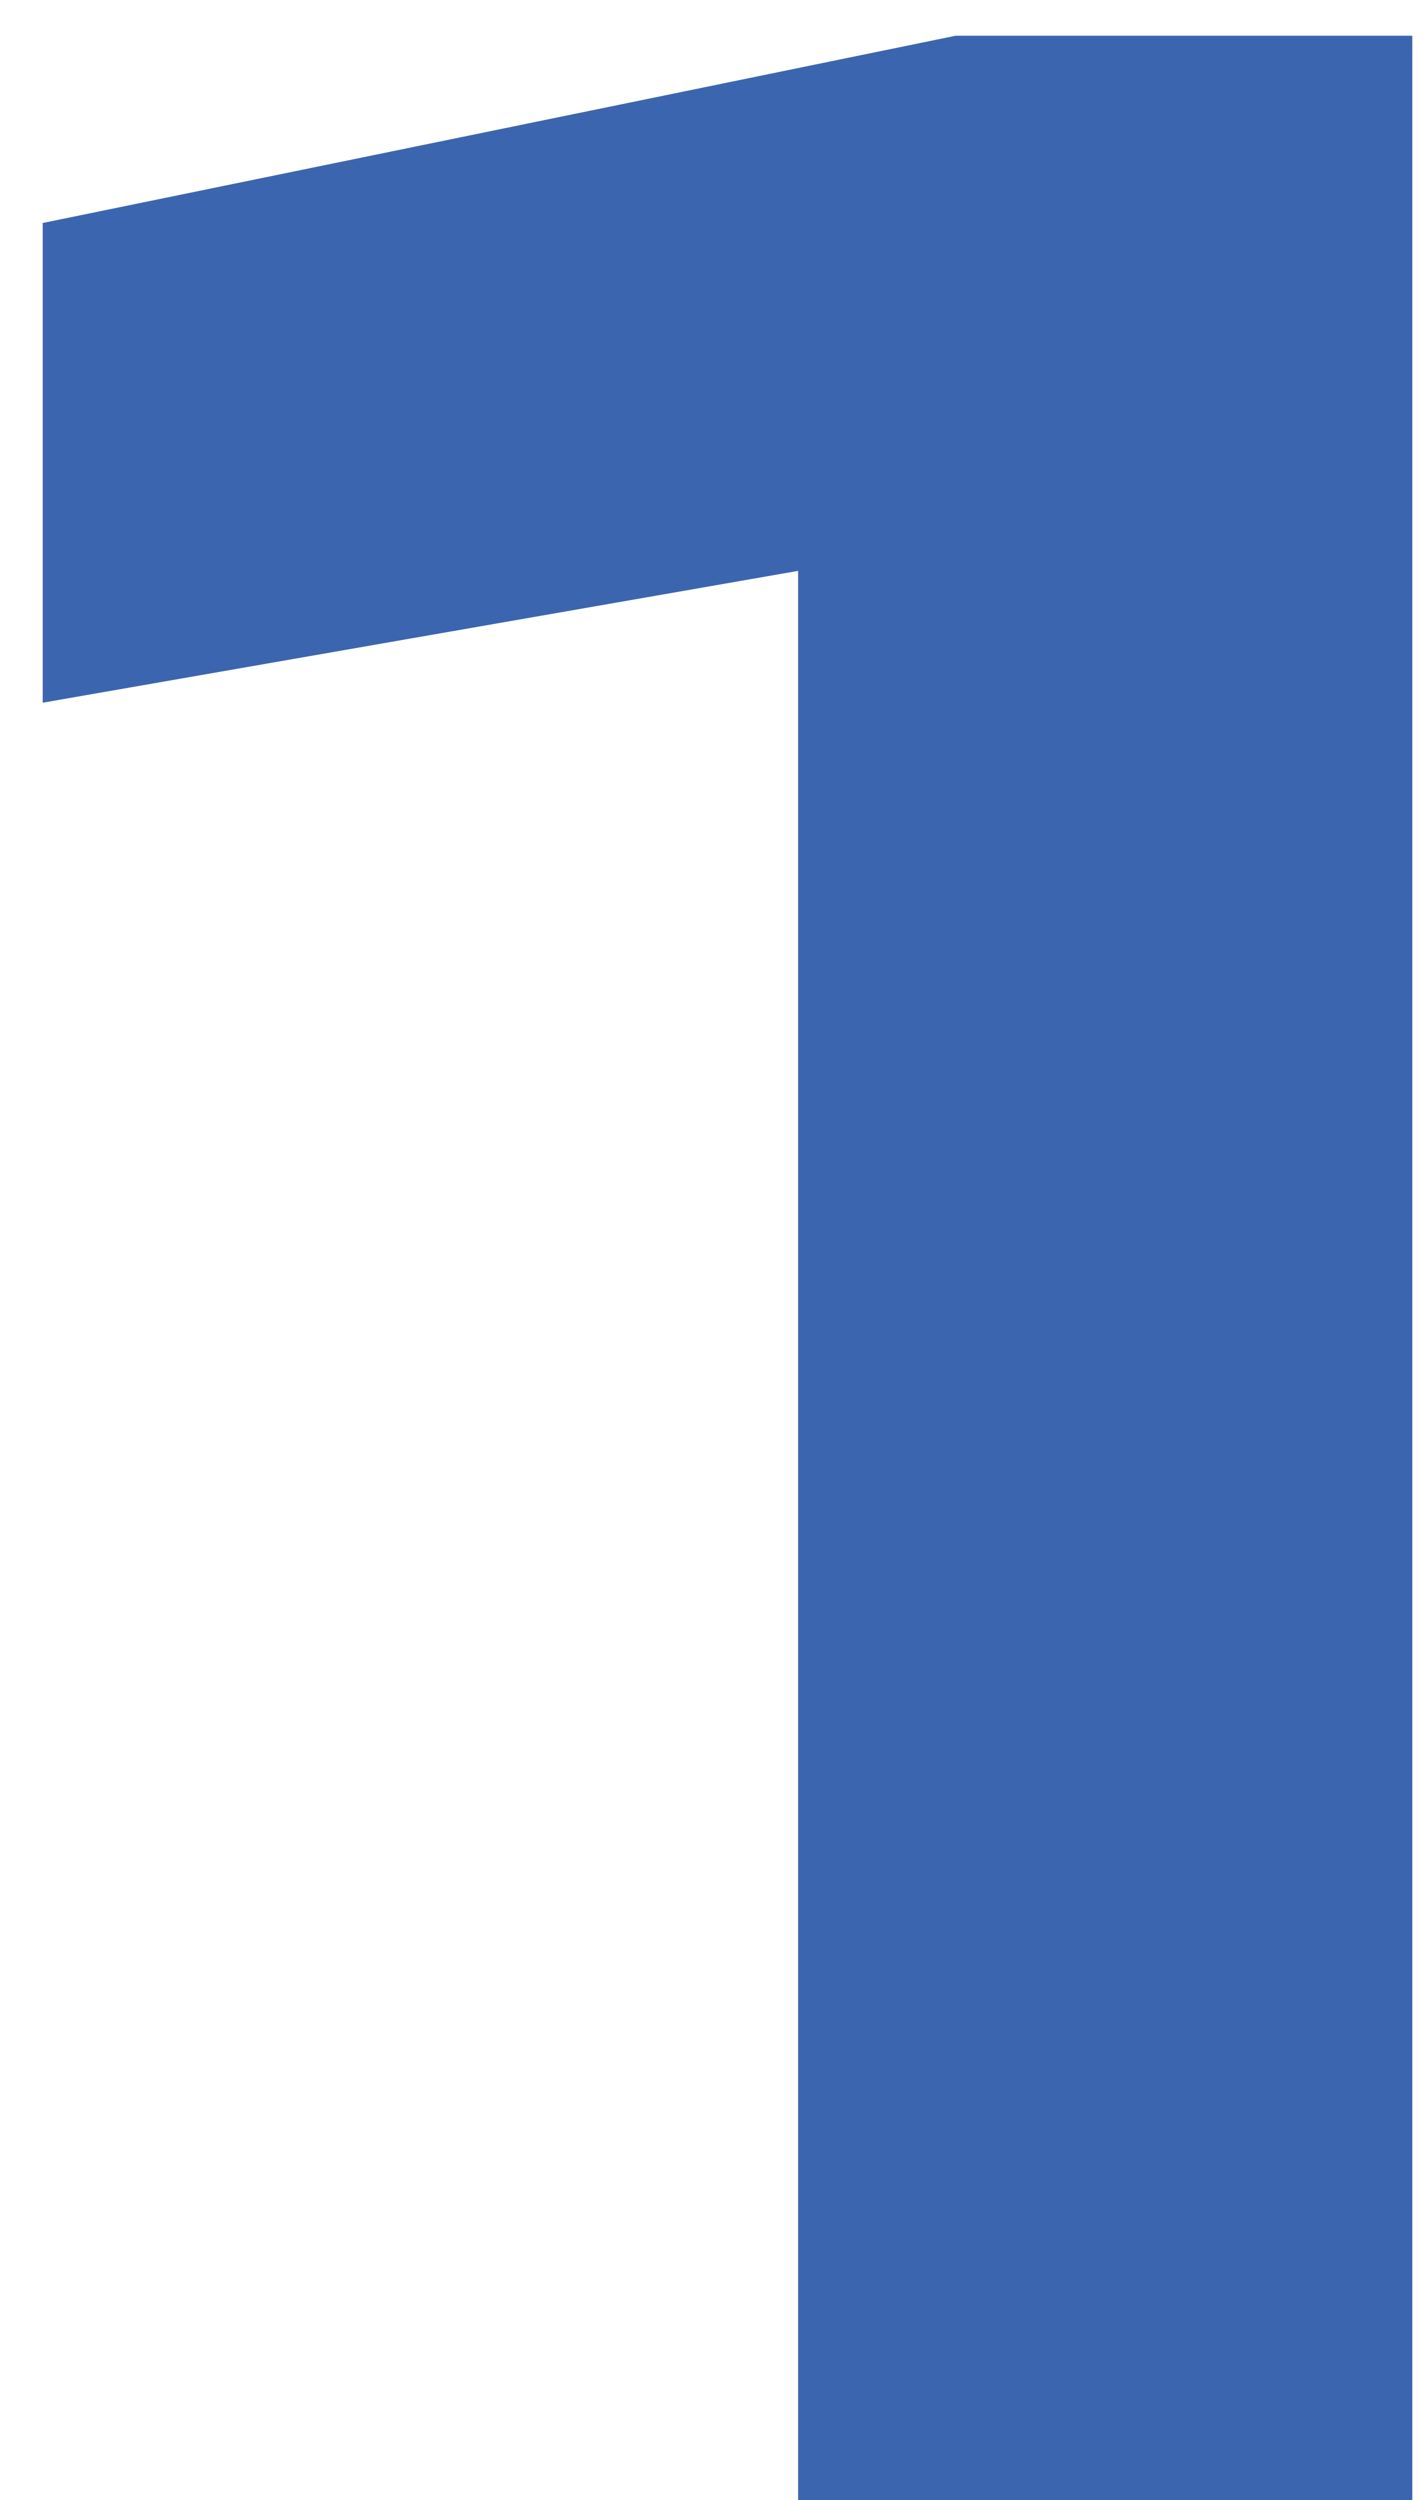
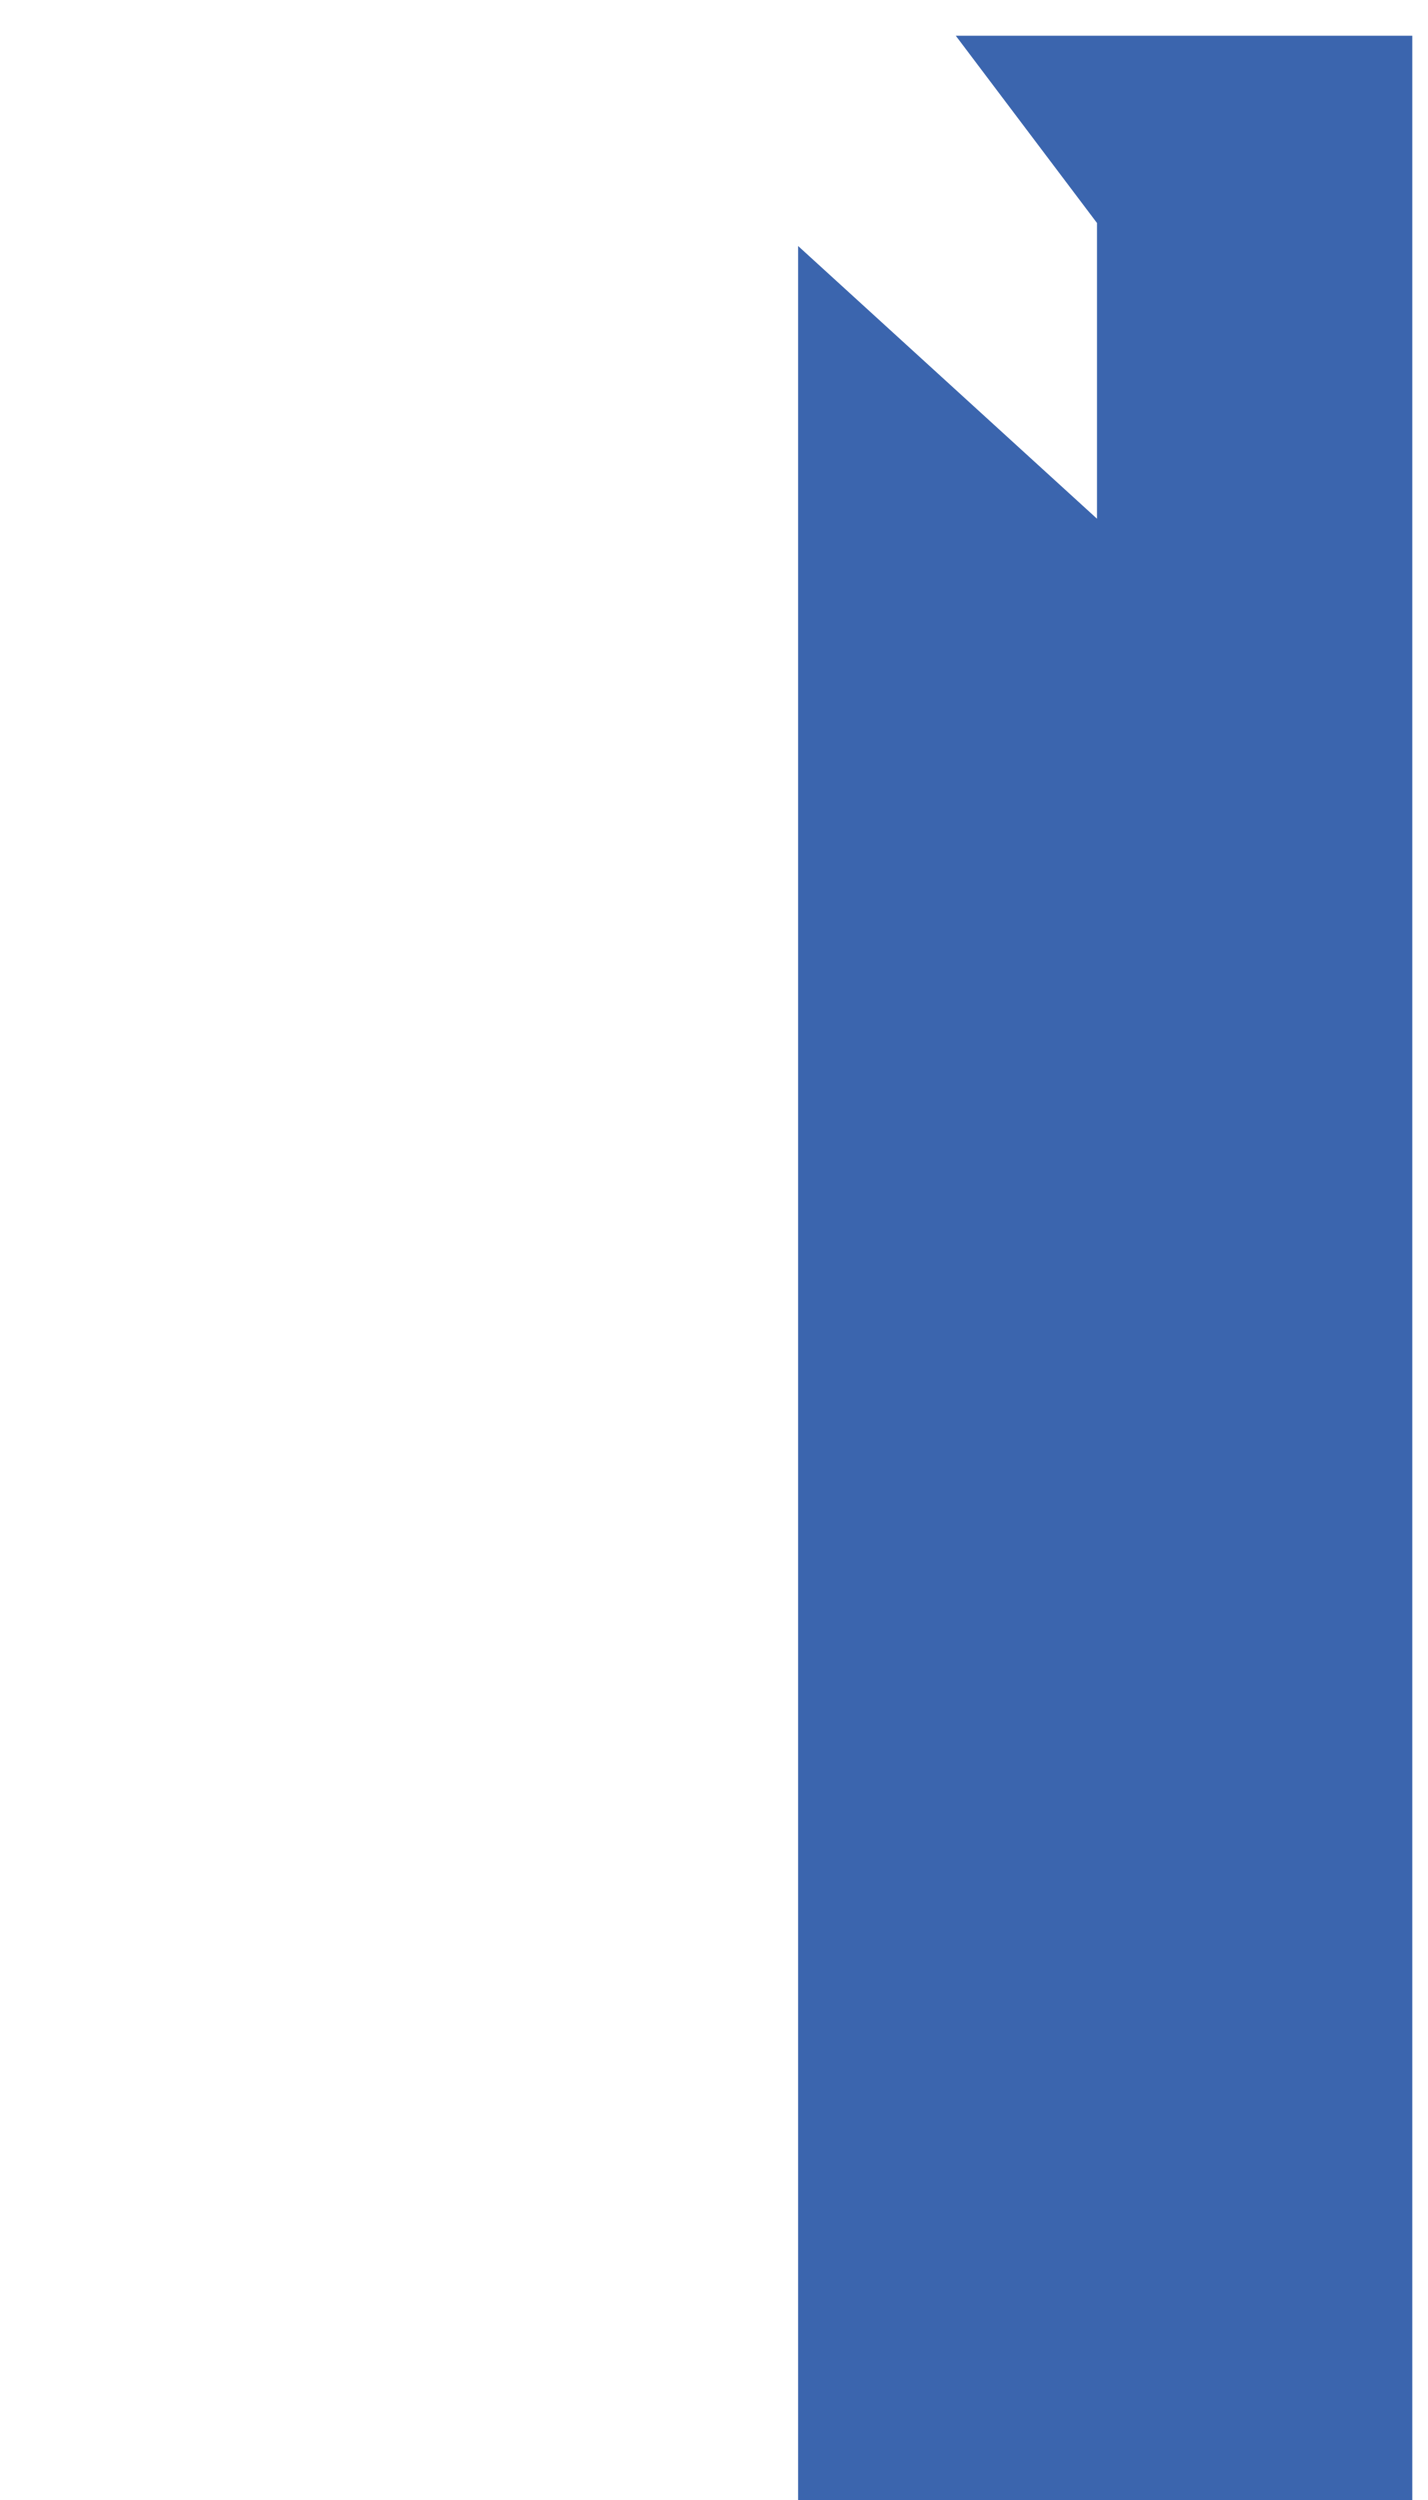
<svg xmlns="http://www.w3.org/2000/svg" width="20" height="35" viewBox="0 0 20 35" fill="none">
-   <path d="M19.78 0.5V35H11.178V3.444L15.364 7.262L0.598 9.838V3.122L13.386 0.5H19.78Z" fill="#3B65AE" />
+   <path d="M19.78 0.5V35H11.178V3.444L15.364 7.262V3.122L13.386 0.5H19.78Z" fill="#3B65AE" />
</svg>